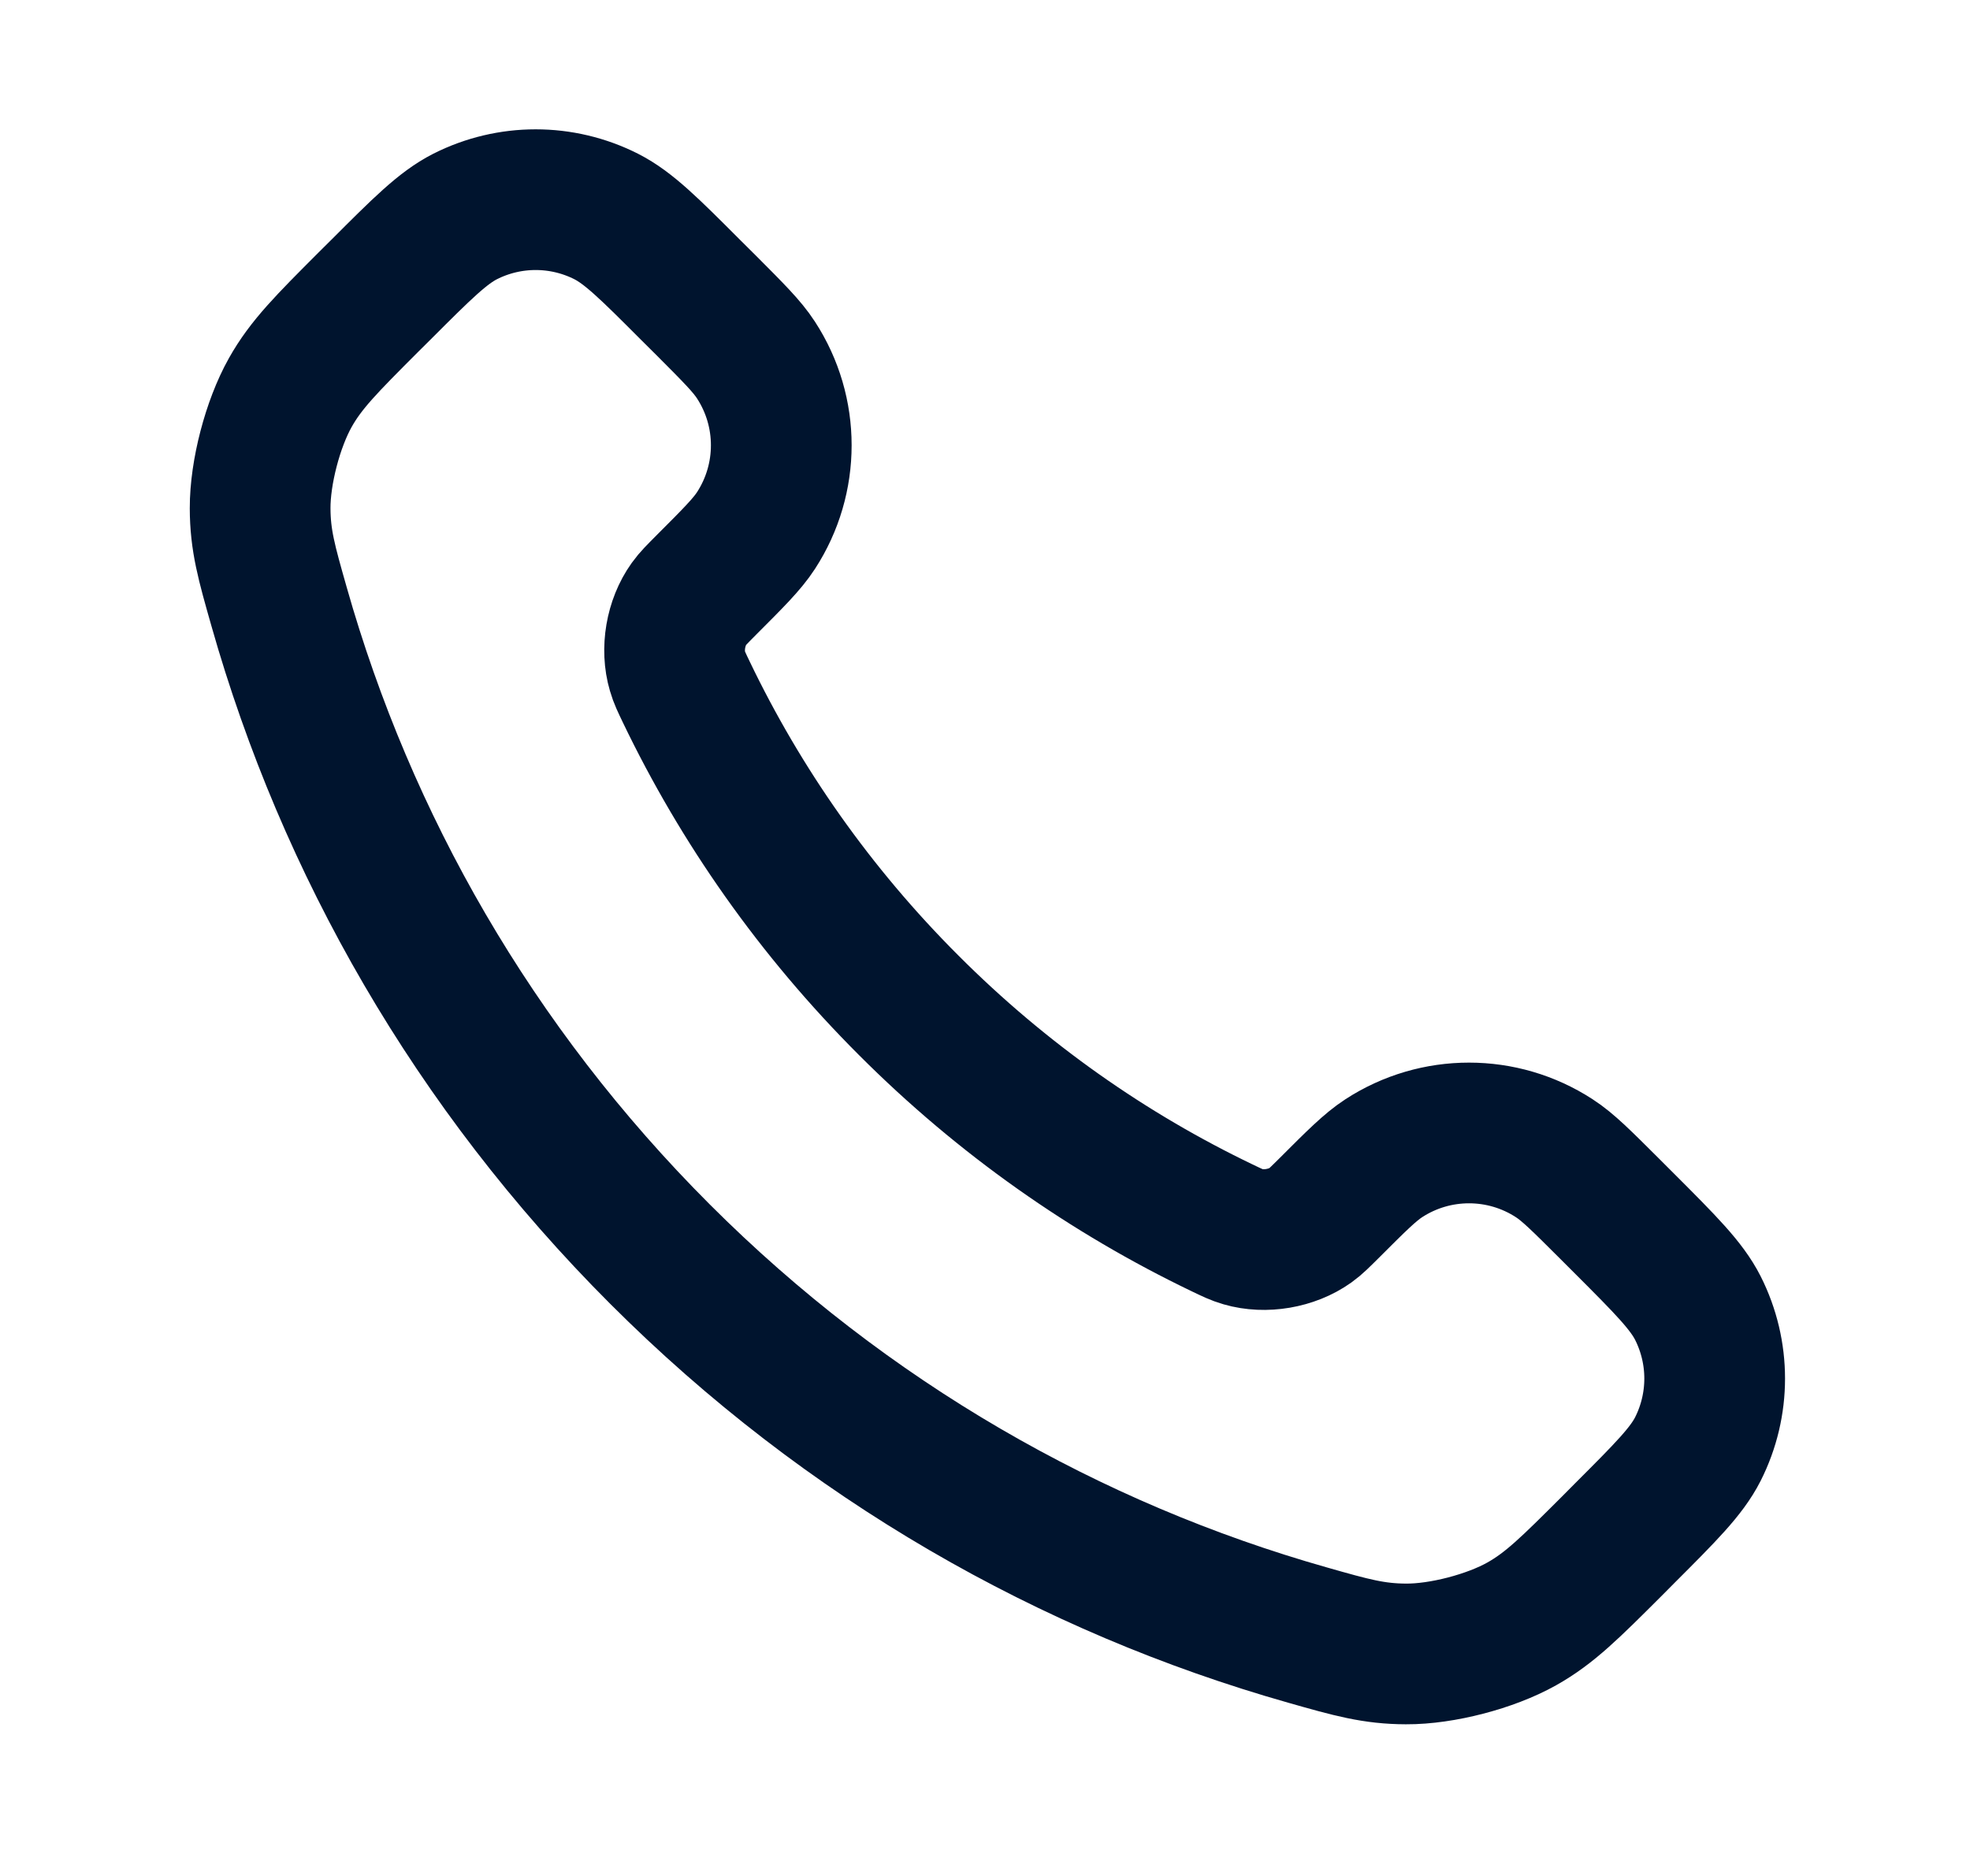
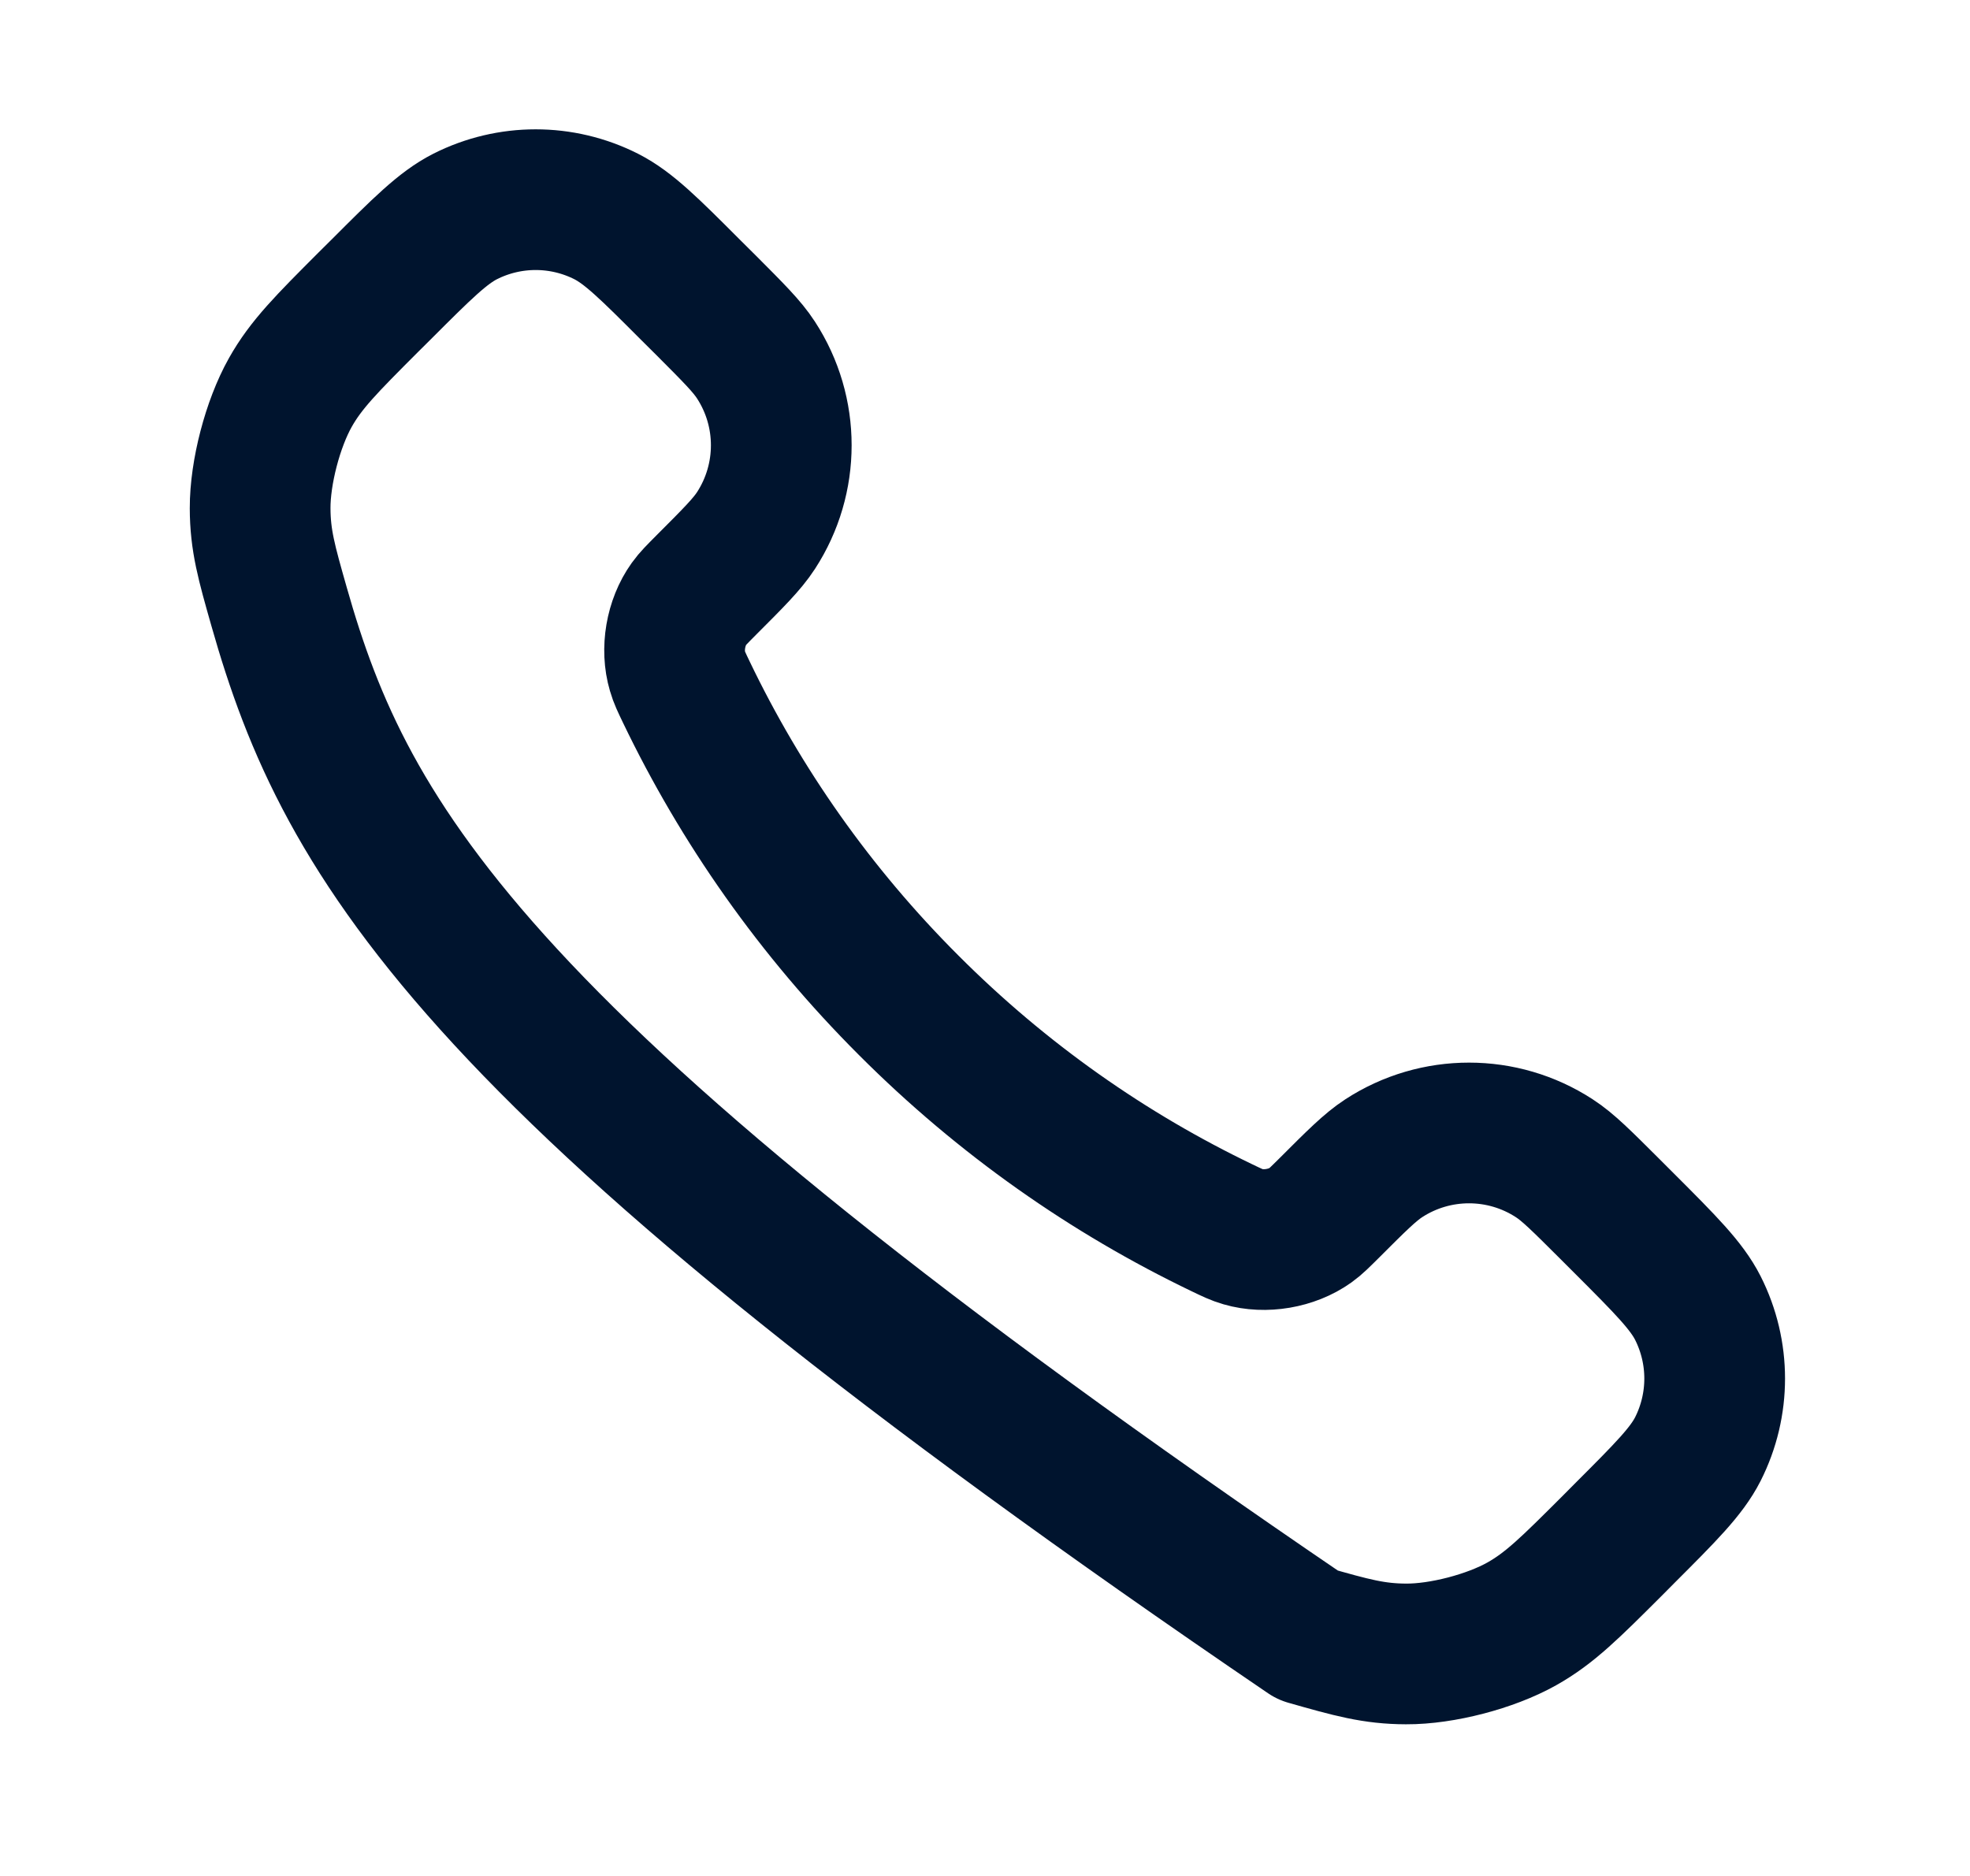
<svg xmlns="http://www.w3.org/2000/svg" width="21" height="20" viewBox="0 0 21 20" fill="none">
-   <path d="M7.316 7.378C7.896 8.586 8.686 9.718 9.688 10.719C10.689 11.721 11.821 12.511 13.029 13.091C13.133 13.141 13.185 13.166 13.251 13.185C13.484 13.253 13.771 13.204 13.969 13.063C14.025 13.023 14.072 12.975 14.168 12.88C14.459 12.589 14.605 12.443 14.751 12.348C15.303 11.989 16.016 11.989 16.568 12.348C16.715 12.443 16.86 12.589 17.152 12.88L17.314 13.042C17.757 13.485 17.978 13.707 18.099 13.945C18.338 14.418 18.338 14.976 18.099 15.449C17.978 15.687 17.757 15.908 17.314 16.351L17.183 16.483C16.741 16.924 16.521 17.145 16.221 17.313C15.888 17.5 15.371 17.635 14.989 17.633C14.645 17.632 14.409 17.566 13.939 17.432C11.411 16.715 9.026 15.361 7.036 13.371C5.046 11.381 3.692 8.996 2.975 6.468C2.841 5.997 2.774 5.762 2.773 5.418C2.772 5.036 2.907 4.519 3.094 4.186C3.262 3.886 3.483 3.666 3.924 3.224L4.056 3.093C4.499 2.65 4.72 2.429 4.958 2.308C5.431 2.069 5.989 2.069 6.462 2.308C6.7 2.429 6.922 2.65 7.364 3.093L7.527 3.255C7.818 3.547 7.964 3.692 8.059 3.839C8.418 4.391 8.418 5.103 8.059 5.656C7.964 5.802 7.818 5.948 7.527 6.239C7.432 6.335 7.384 6.382 7.344 6.438C7.202 6.636 7.153 6.923 7.222 7.156C7.241 7.222 7.266 7.274 7.316 7.378Z" stroke="#00142E" stroke-width="1.5" stroke-linecap="round" stroke-linejoin="round" />
+   <path d="M7.316 7.378C7.896 8.586 8.686 9.718 9.688 10.719C10.689 11.721 11.821 12.511 13.029 13.091C13.133 13.141 13.185 13.166 13.251 13.185C13.484 13.253 13.771 13.204 13.969 13.063C14.025 13.023 14.072 12.975 14.168 12.88C14.459 12.589 14.605 12.443 14.751 12.348C15.303 11.989 16.016 11.989 16.568 12.348C16.715 12.443 16.86 12.589 17.152 12.88L17.314 13.042C17.757 13.485 17.978 13.707 18.099 13.945C18.338 14.418 18.338 14.976 18.099 15.449C17.978 15.687 17.757 15.908 17.314 16.351L17.183 16.483C16.741 16.924 16.521 17.145 16.221 17.313C15.888 17.5 15.371 17.635 14.989 17.633C14.645 17.632 14.409 17.566 13.939 17.432C5.046 11.381 3.692 8.996 2.975 6.468C2.841 5.997 2.774 5.762 2.773 5.418C2.772 5.036 2.907 4.519 3.094 4.186C3.262 3.886 3.483 3.666 3.924 3.224L4.056 3.093C4.499 2.65 4.72 2.429 4.958 2.308C5.431 2.069 5.989 2.069 6.462 2.308C6.7 2.429 6.922 2.65 7.364 3.093L7.527 3.255C7.818 3.547 7.964 3.692 8.059 3.839C8.418 4.391 8.418 5.103 8.059 5.656C7.964 5.802 7.818 5.948 7.527 6.239C7.432 6.335 7.384 6.382 7.344 6.438C7.202 6.636 7.153 6.923 7.222 7.156C7.241 7.222 7.266 7.274 7.316 7.378Z" stroke="#00142E" stroke-width="1.5" stroke-linecap="round" stroke-linejoin="round" />
</svg>